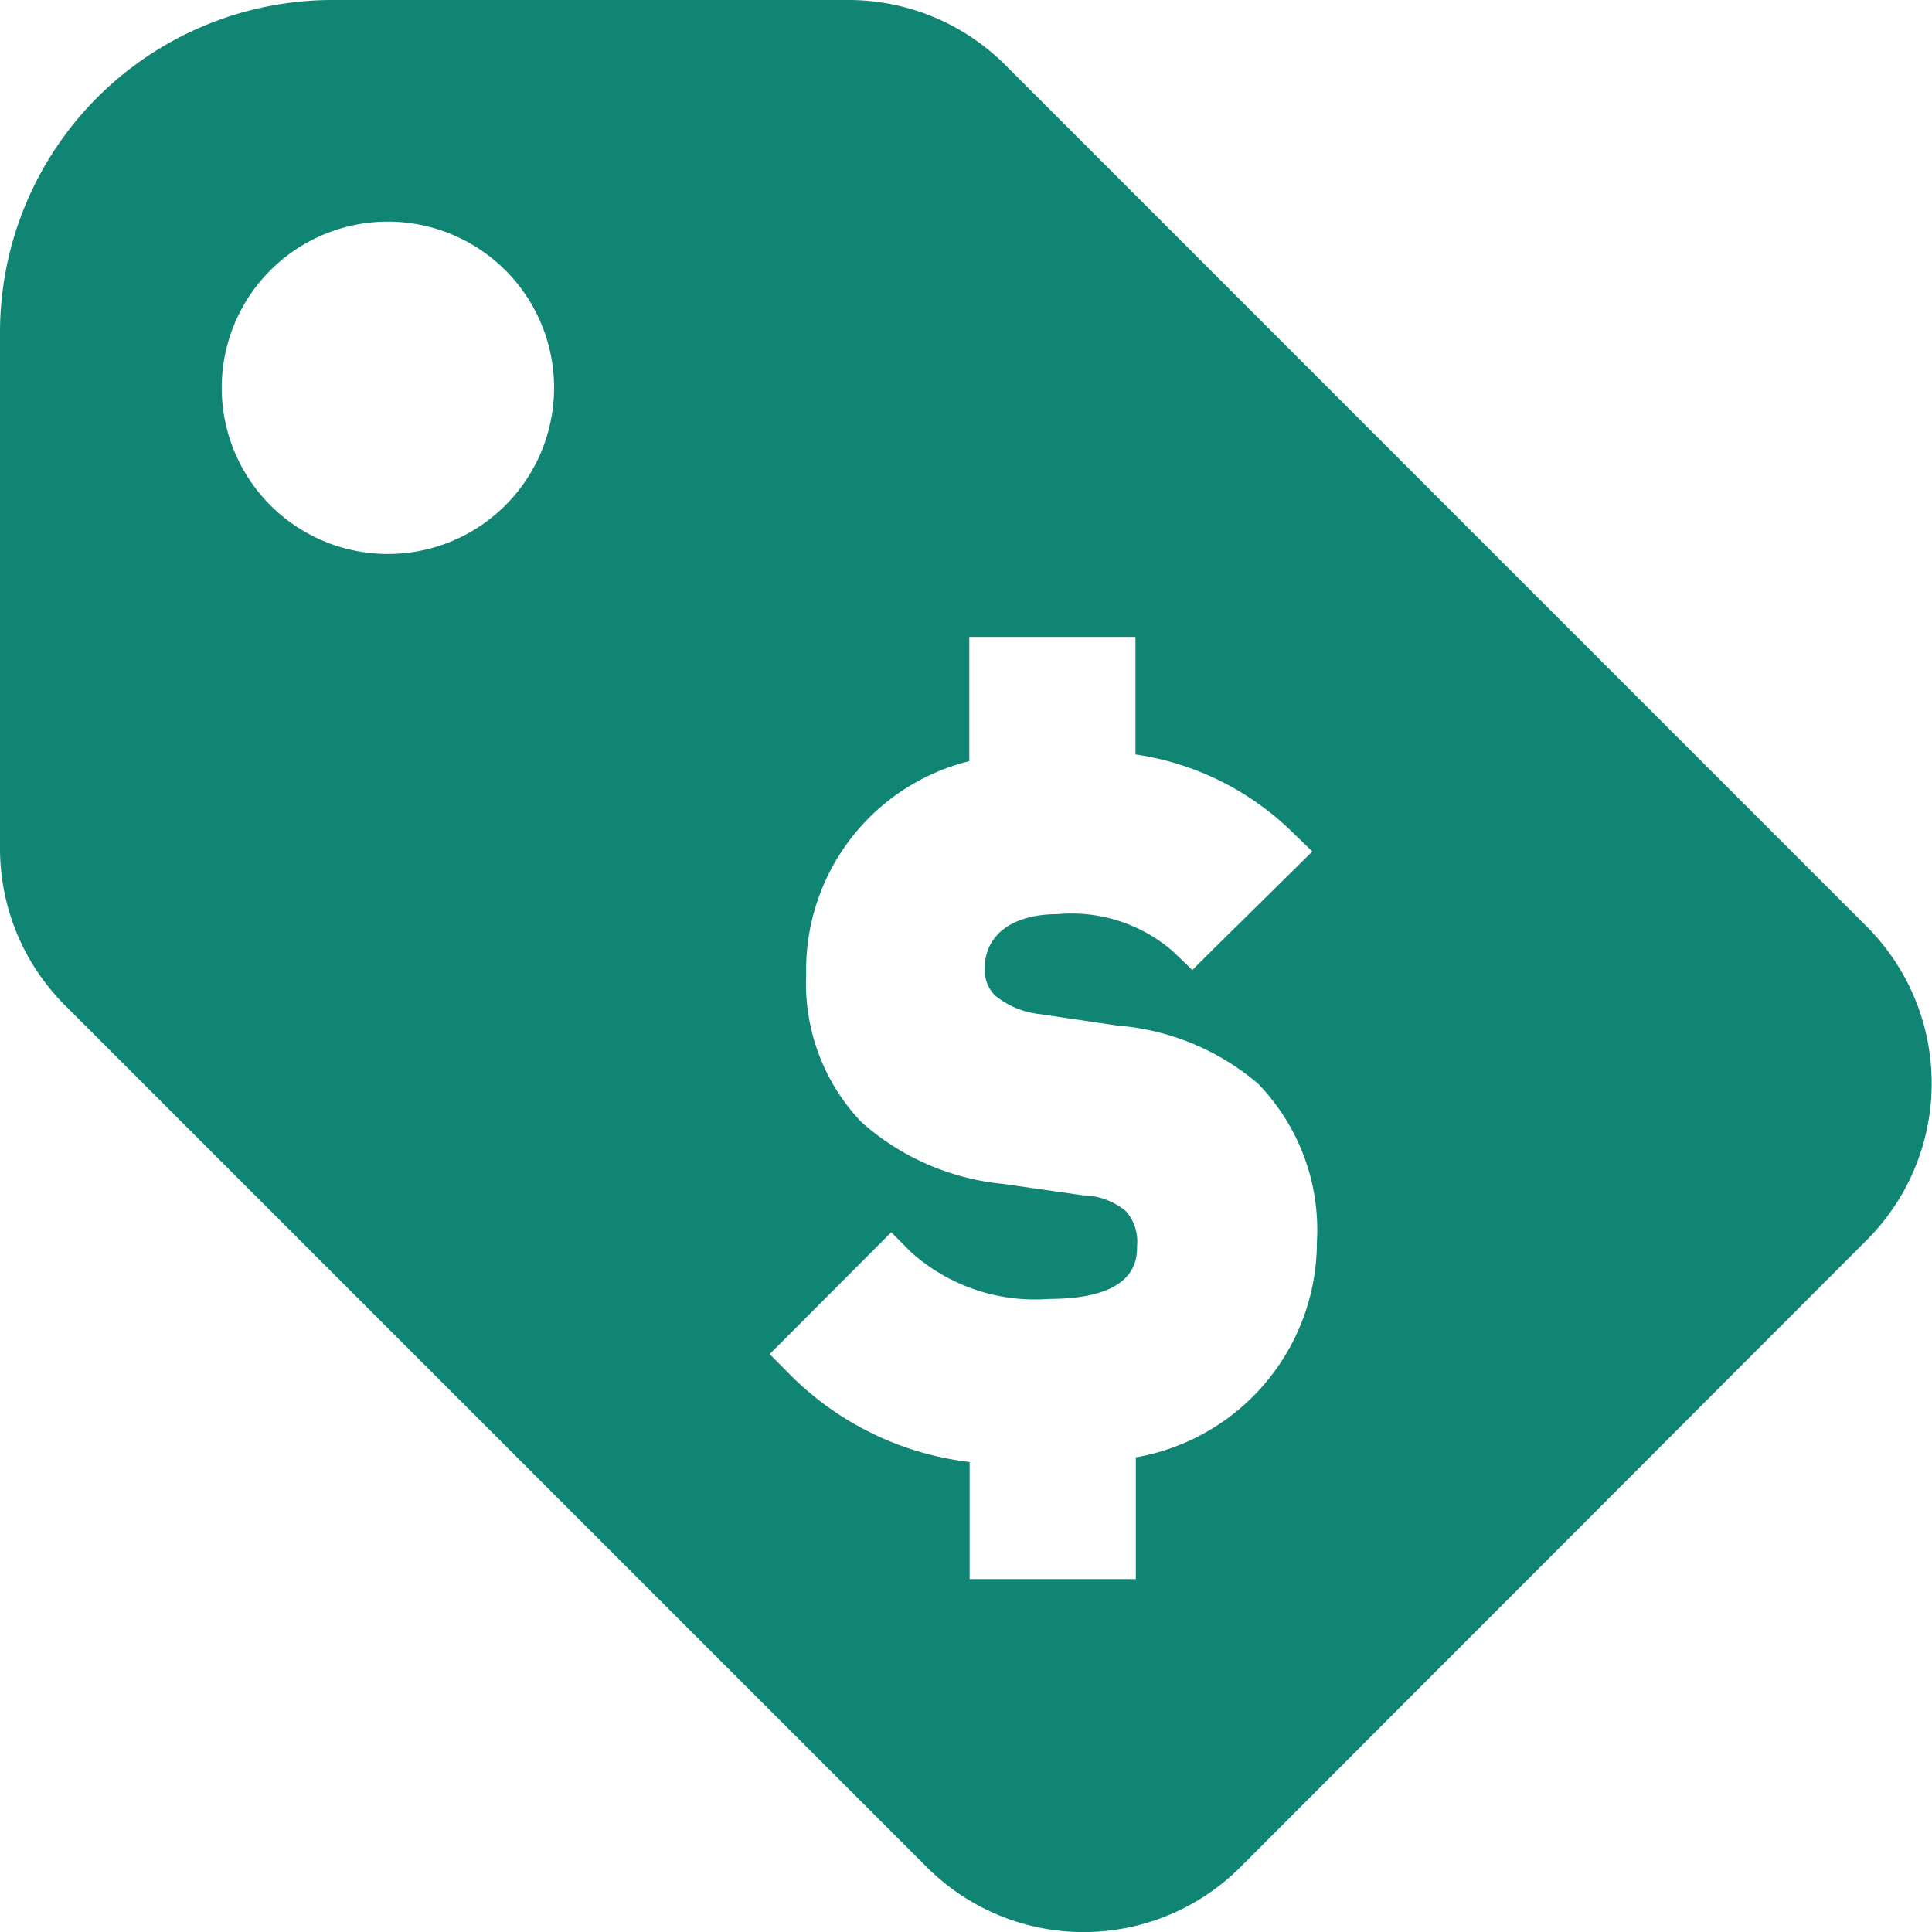
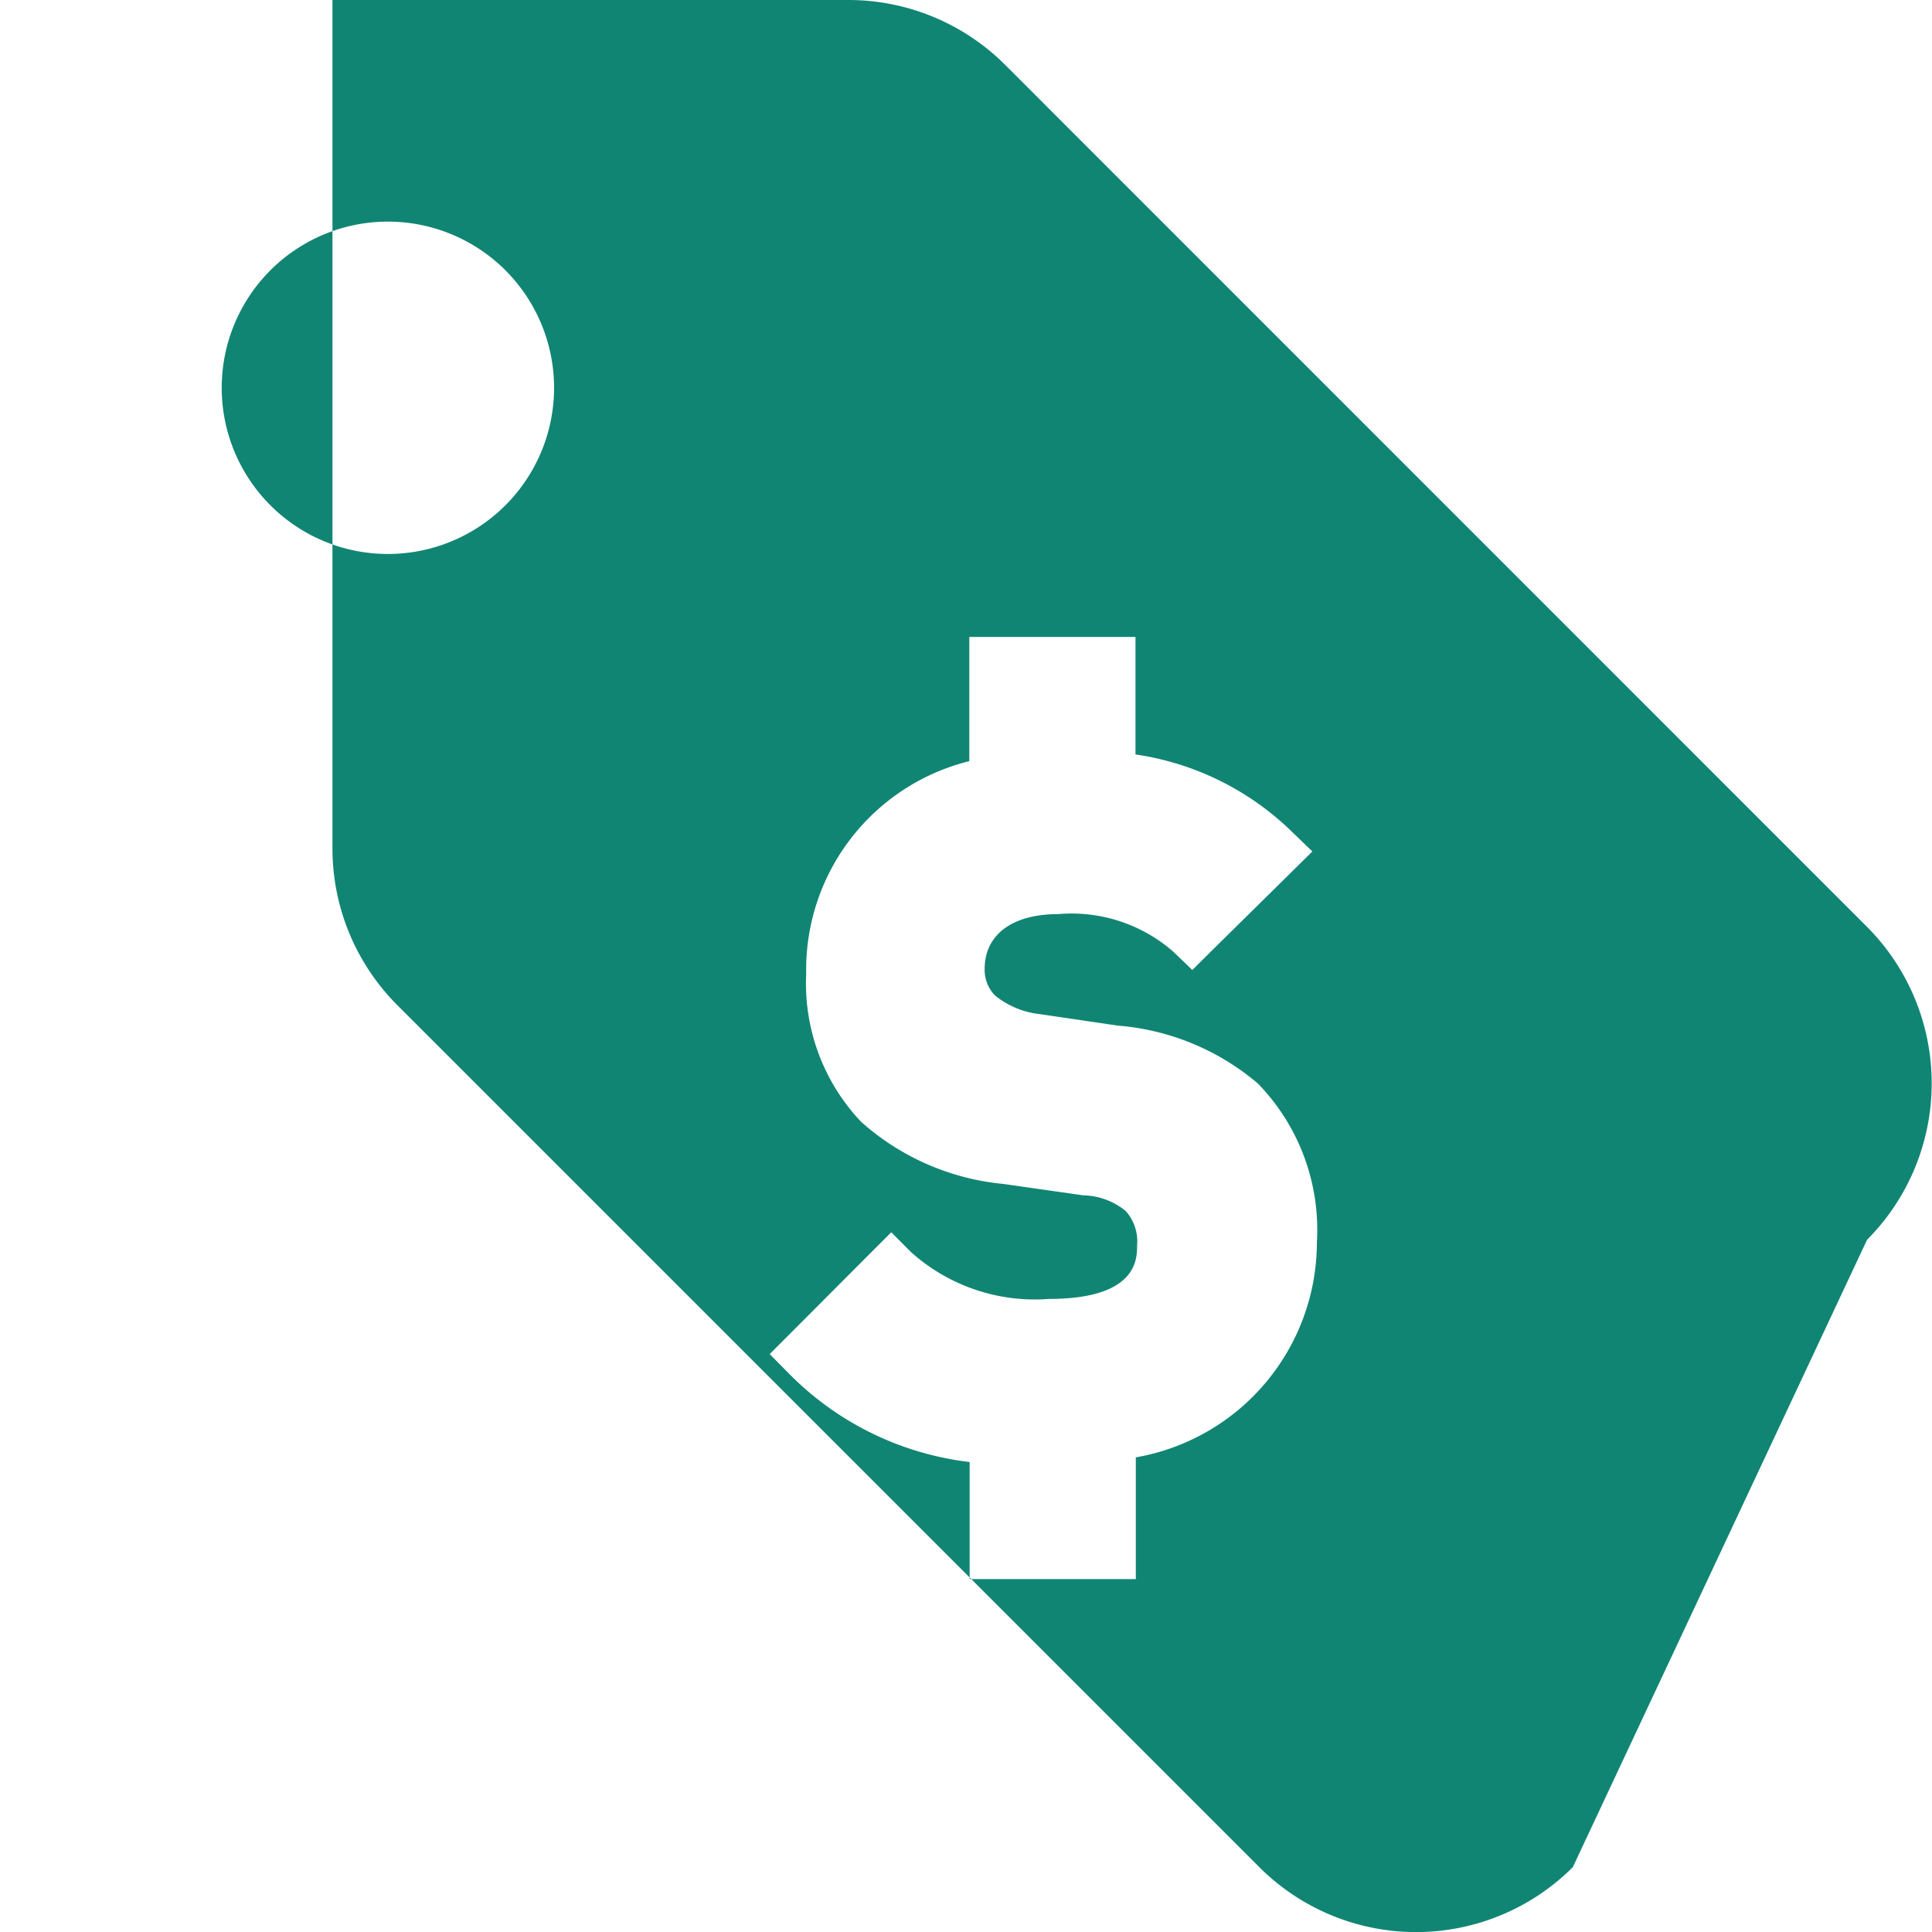
<svg xmlns="http://www.w3.org/2000/svg" width="16.986" height="16.986" viewBox="0 0 16.986 16.986">
-   <path id="Path_621" data-name="Path 621" d="M20.415,12.149,12.838,4.571A1.949,1.949,0,0,0,11.46,4H6.923A2.923,2.923,0,0,0,4,6.923V11.46a1.948,1.948,0,0,0,.571,1.378l7.578,7.578a1.949,1.949,0,0,0,2.756,0L20.415,14.9A1.949,1.949,0,0,0,20.415,12.149ZM8.443,8.443a1.461,1.461,0,1,1,0-2.067A1.461,1.461,0,0,1,8.443,8.443Zm5.543,8.369v1.071H12.525V16.854a2.669,2.669,0,0,1-1.588-.777l-.17-.172.171-.171.725-.727.173-.173.172.173a1.629,1.629,0,0,0,1.215.413c.774,0,.774-.351.774-.466a.4.4,0,0,0-.1-.307.609.609,0,0,0-.376-.138l-.7-.1a2.187,2.187,0,0,1-1.25-.546,1.767,1.767,0,0,1-.483-1.3,1.889,1.889,0,0,1,1.434-1.871V9.6h1.461v1.033a2.483,2.483,0,0,1,1.376.68l.179.173-.177.175-.71.7-.168.167-.171-.164a1.359,1.359,0,0,0-1.011-.327c-.4,0-.644.18-.644.482a.32.32,0,0,0,.092.234.758.758,0,0,0,.4.164l.677.1a2.167,2.167,0,0,1,1.233.509,1.845,1.845,0,0,1,.519,1.395A1.921,1.921,0,0,1,13.986,16.813Z" transform="translate(-4 -4)" fill="#118573" />
+   <path id="Path_621" data-name="Path 621" d="M20.415,12.149,12.838,4.571A1.949,1.949,0,0,0,11.46,4H6.923V11.46a1.948,1.948,0,0,0,.571,1.378l7.578,7.578a1.949,1.949,0,0,0,2.756,0L20.415,14.9A1.949,1.949,0,0,0,20.415,12.149ZM8.443,8.443a1.461,1.461,0,1,1,0-2.067A1.461,1.461,0,0,1,8.443,8.443Zm5.543,8.369v1.071H12.525V16.854a2.669,2.669,0,0,1-1.588-.777l-.17-.172.171-.171.725-.727.173-.173.172.173a1.629,1.629,0,0,0,1.215.413c.774,0,.774-.351.774-.466a.4.4,0,0,0-.1-.307.609.609,0,0,0-.376-.138l-.7-.1a2.187,2.187,0,0,1-1.25-.546,1.767,1.767,0,0,1-.483-1.3,1.889,1.889,0,0,1,1.434-1.871V9.6h1.461v1.033a2.483,2.483,0,0,1,1.376.68l.179.173-.177.175-.71.7-.168.167-.171-.164a1.359,1.359,0,0,0-1.011-.327c-.4,0-.644.18-.644.482a.32.32,0,0,0,.092.234.758.758,0,0,0,.4.164l.677.1a2.167,2.167,0,0,1,1.233.509,1.845,1.845,0,0,1,.519,1.395A1.921,1.921,0,0,1,13.986,16.813Z" transform="translate(-4 -4)" fill="#118573" />
</svg>